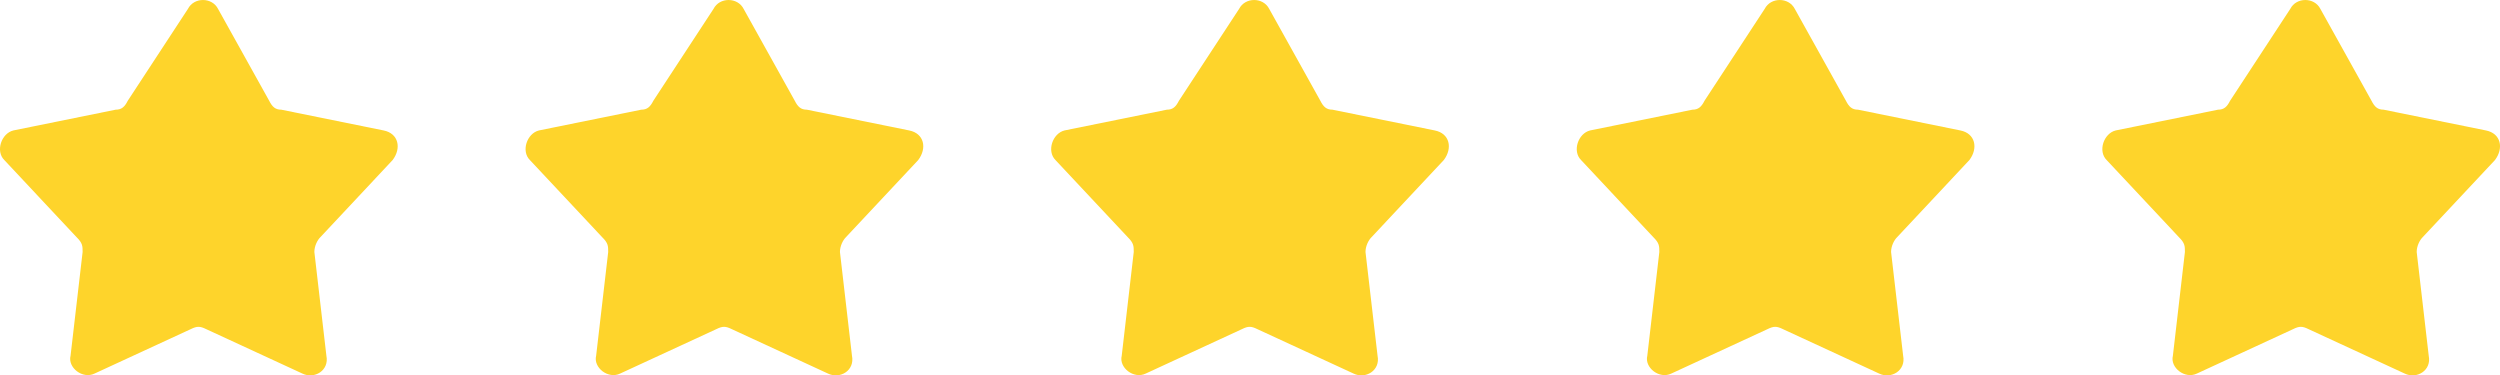
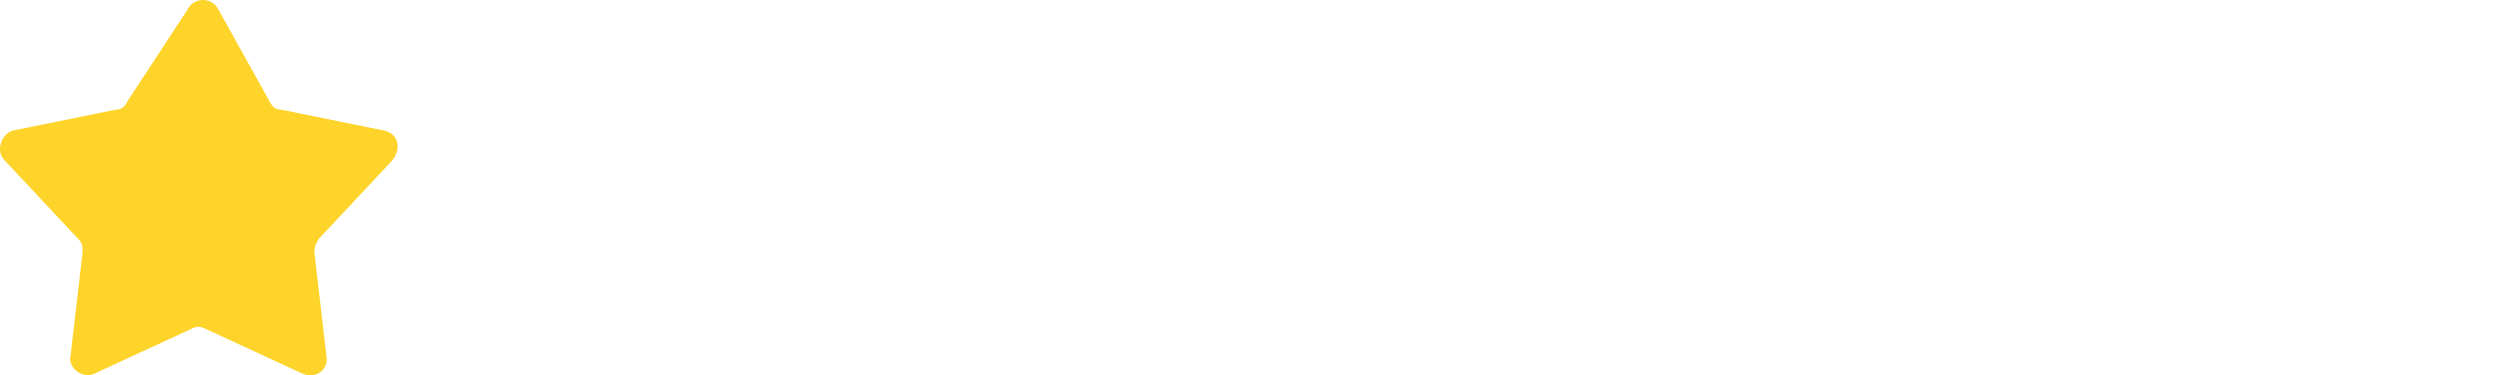
<svg xmlns="http://www.w3.org/2000/svg" viewBox="0 0 76.106 11.427" width="76.106" height="11.427" fill="none">
  <g id="Сочетание 29">
    <path id="Vector" d="M5.721 0.271C5.905 -0.09 6.454 -0.09 6.638 0.271L8.195 3.068C8.287 3.249 8.378 3.339 8.562 3.339L11.677 3.971C12.135 4.061 12.227 4.512 11.952 4.873L9.753 7.22C9.661 7.31 9.57 7.49 9.57 7.671L9.936 10.829C10.028 11.28 9.57 11.551 9.203 11.371L6.271 10.017C6.088 9.927 5.996 9.927 5.813 10.017L2.881 11.371C2.515 11.551 2.056 11.19 2.148 10.829L2.515 7.671C2.515 7.49 2.515 7.4 2.331 7.22L0.132 4.873C-0.143 4.602 0.041 4.061 0.407 3.971L3.522 3.339C3.706 3.339 3.797 3.249 3.889 3.068L5.721 0.271Z" fill="rgb(254,212,43)" fill-rule="nonzero" />
-     <path id="Vector" d="M21.721 0.271C21.905 -0.09 22.454 -0.09 22.638 0.271L24.195 3.068C24.287 3.249 24.378 3.339 24.562 3.339L27.677 3.971C28.135 4.061 28.227 4.512 27.952 4.873L25.753 7.22C25.661 7.31 25.57 7.49 25.57 7.671L25.936 10.829C26.028 11.28 25.57 11.551 25.203 11.371L22.271 10.017C22.088 9.927 21.996 9.927 21.813 10.017L18.881 11.371C18.515 11.551 18.056 11.19 18.148 10.829L18.515 7.671C18.515 7.49 18.515 7.4 18.331 7.22L16.132 4.873C15.857 4.602 16.041 4.061 16.407 3.971L19.522 3.339C19.706 3.339 19.797 3.249 19.889 3.068L21.721 0.271Z" fill="rgb(254,212,43)" fill-rule="nonzero" />
-     <path id="Vector" d="M37.721 0.271C37.905 -0.09 38.454 -0.09 38.638 0.271L40.195 3.068C40.287 3.249 40.378 3.339 40.562 3.339L43.677 3.971C44.135 4.061 44.227 4.512 43.952 4.873L41.753 7.22C41.661 7.31 41.569 7.49 41.569 7.671L41.936 10.829C42.028 11.28 41.569 11.551 41.203 11.371L38.271 10.017C38.088 9.927 37.996 9.927 37.813 10.017L34.881 11.371C34.514 11.551 34.056 11.19 34.148 10.829L34.514 7.671C34.514 7.49 34.514 7.4 34.331 7.22L32.132 4.873C31.858 4.602 32.041 4.061 32.407 3.971L35.522 3.339C35.706 3.339 35.797 3.249 35.889 3.068L37.721 0.271Z" fill="rgb(254,212,43)" fill-rule="nonzero" />
-     <path id="Vector" d="M53.721 0.271C53.905 -0.09 54.454 -0.09 54.638 0.271L56.195 3.068C56.287 3.249 56.378 3.339 56.562 3.339L59.677 3.971C60.135 4.061 60.227 4.512 59.952 4.873L57.753 7.22C57.661 7.31 57.569 7.49 57.569 7.671L57.936 10.829C58.028 11.28 57.569 11.551 57.203 11.371L54.271 10.017C54.088 9.927 53.996 9.927 53.813 10.017L50.881 11.371C50.514 11.551 50.056 11.19 50.148 10.829L50.514 7.671C50.514 7.49 50.514 7.4 50.331 7.22L48.132 4.873C47.858 4.602 48.041 4.061 48.407 3.971L51.522 3.339C51.706 3.339 51.797 3.249 51.889 3.068L53.721 0.271Z" fill="rgb(254,212,43)" fill-rule="nonzero" />
-     <path id="Vector" d="M69.721 0.271C69.905 -0.09 70.454 -0.09 70.638 0.271L72.195 3.068C72.287 3.249 72.378 3.339 72.562 3.339L75.677 3.971C76.135 4.061 76.227 4.512 75.952 4.873L73.753 7.22C73.661 7.31 73.57 7.49 73.57 7.671L73.936 10.829C74.028 11.28 73.57 11.551 73.203 11.371L70.271 10.017C70.088 9.927 69.996 9.927 69.813 10.017L66.881 11.371C66.514 11.551 66.056 11.19 66.148 10.829L66.514 7.671C66.514 7.49 66.514 7.4 66.331 7.22L64.132 4.873C63.858 4.602 64.041 4.061 64.407 3.971L67.522 3.339C67.706 3.339 67.797 3.249 67.889 3.068L69.721 0.271Z" fill="rgb(254,212,43)" fill-rule="nonzero" />
  </g>
</svg>